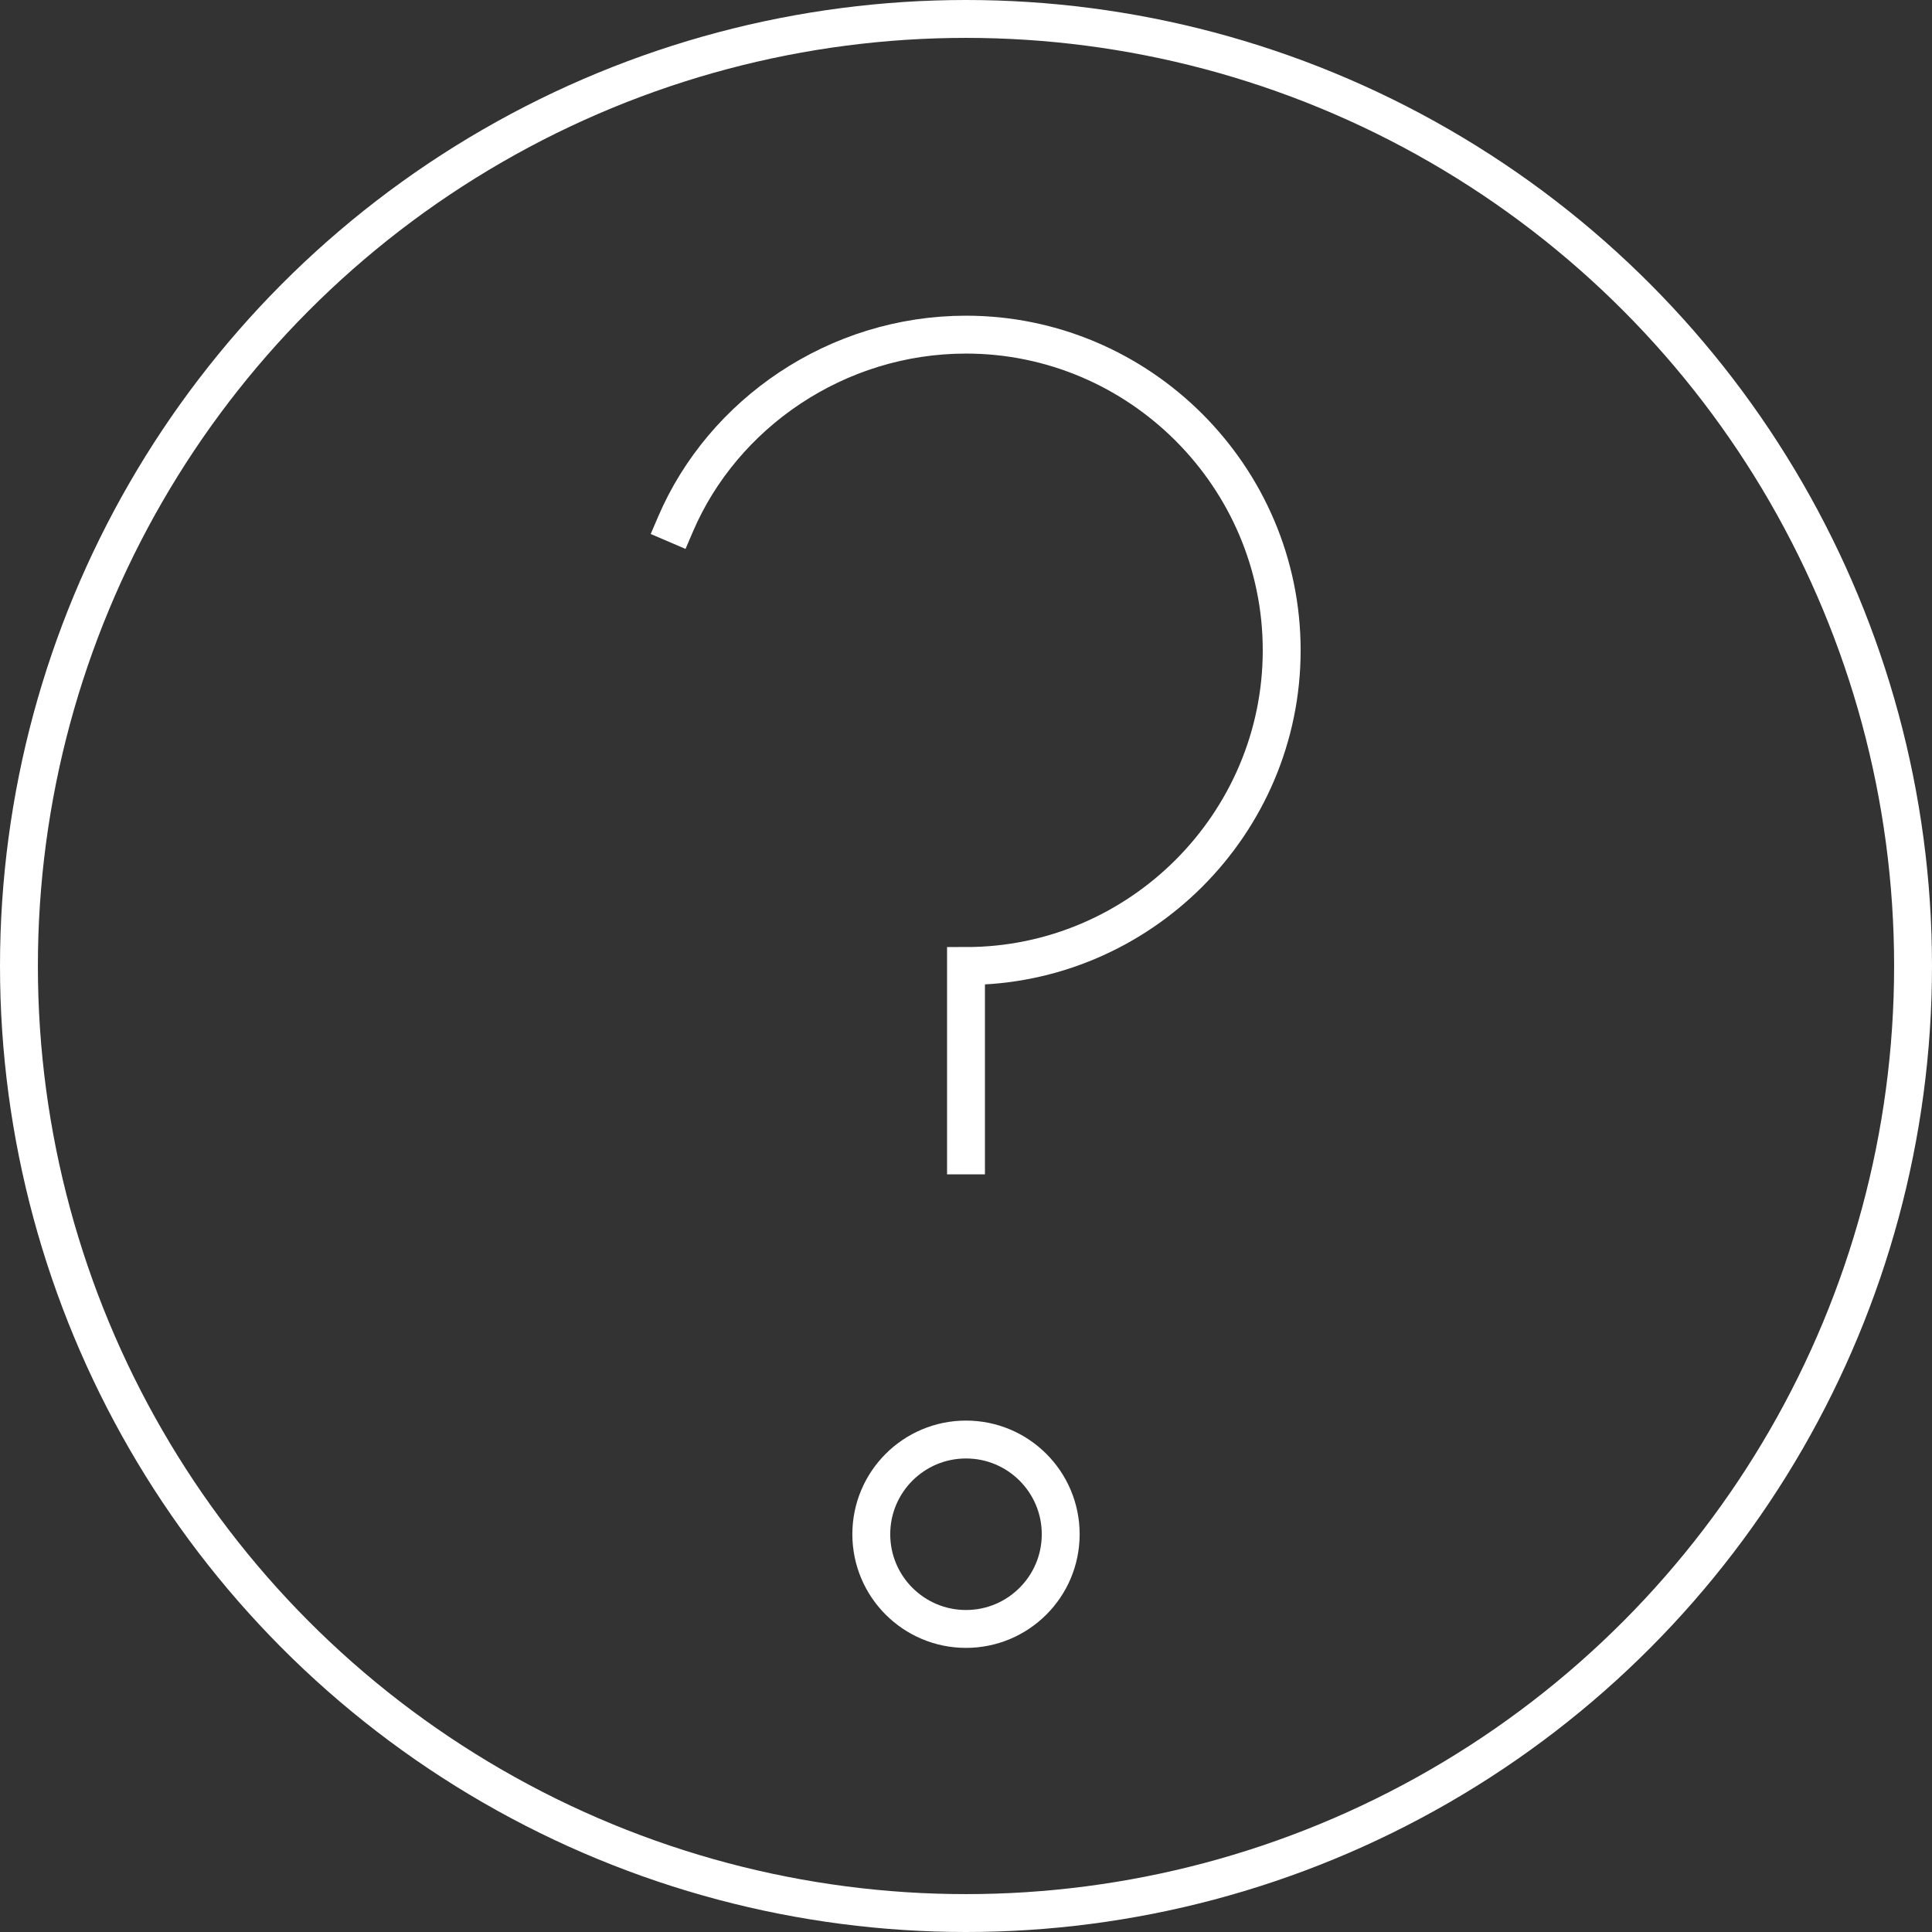
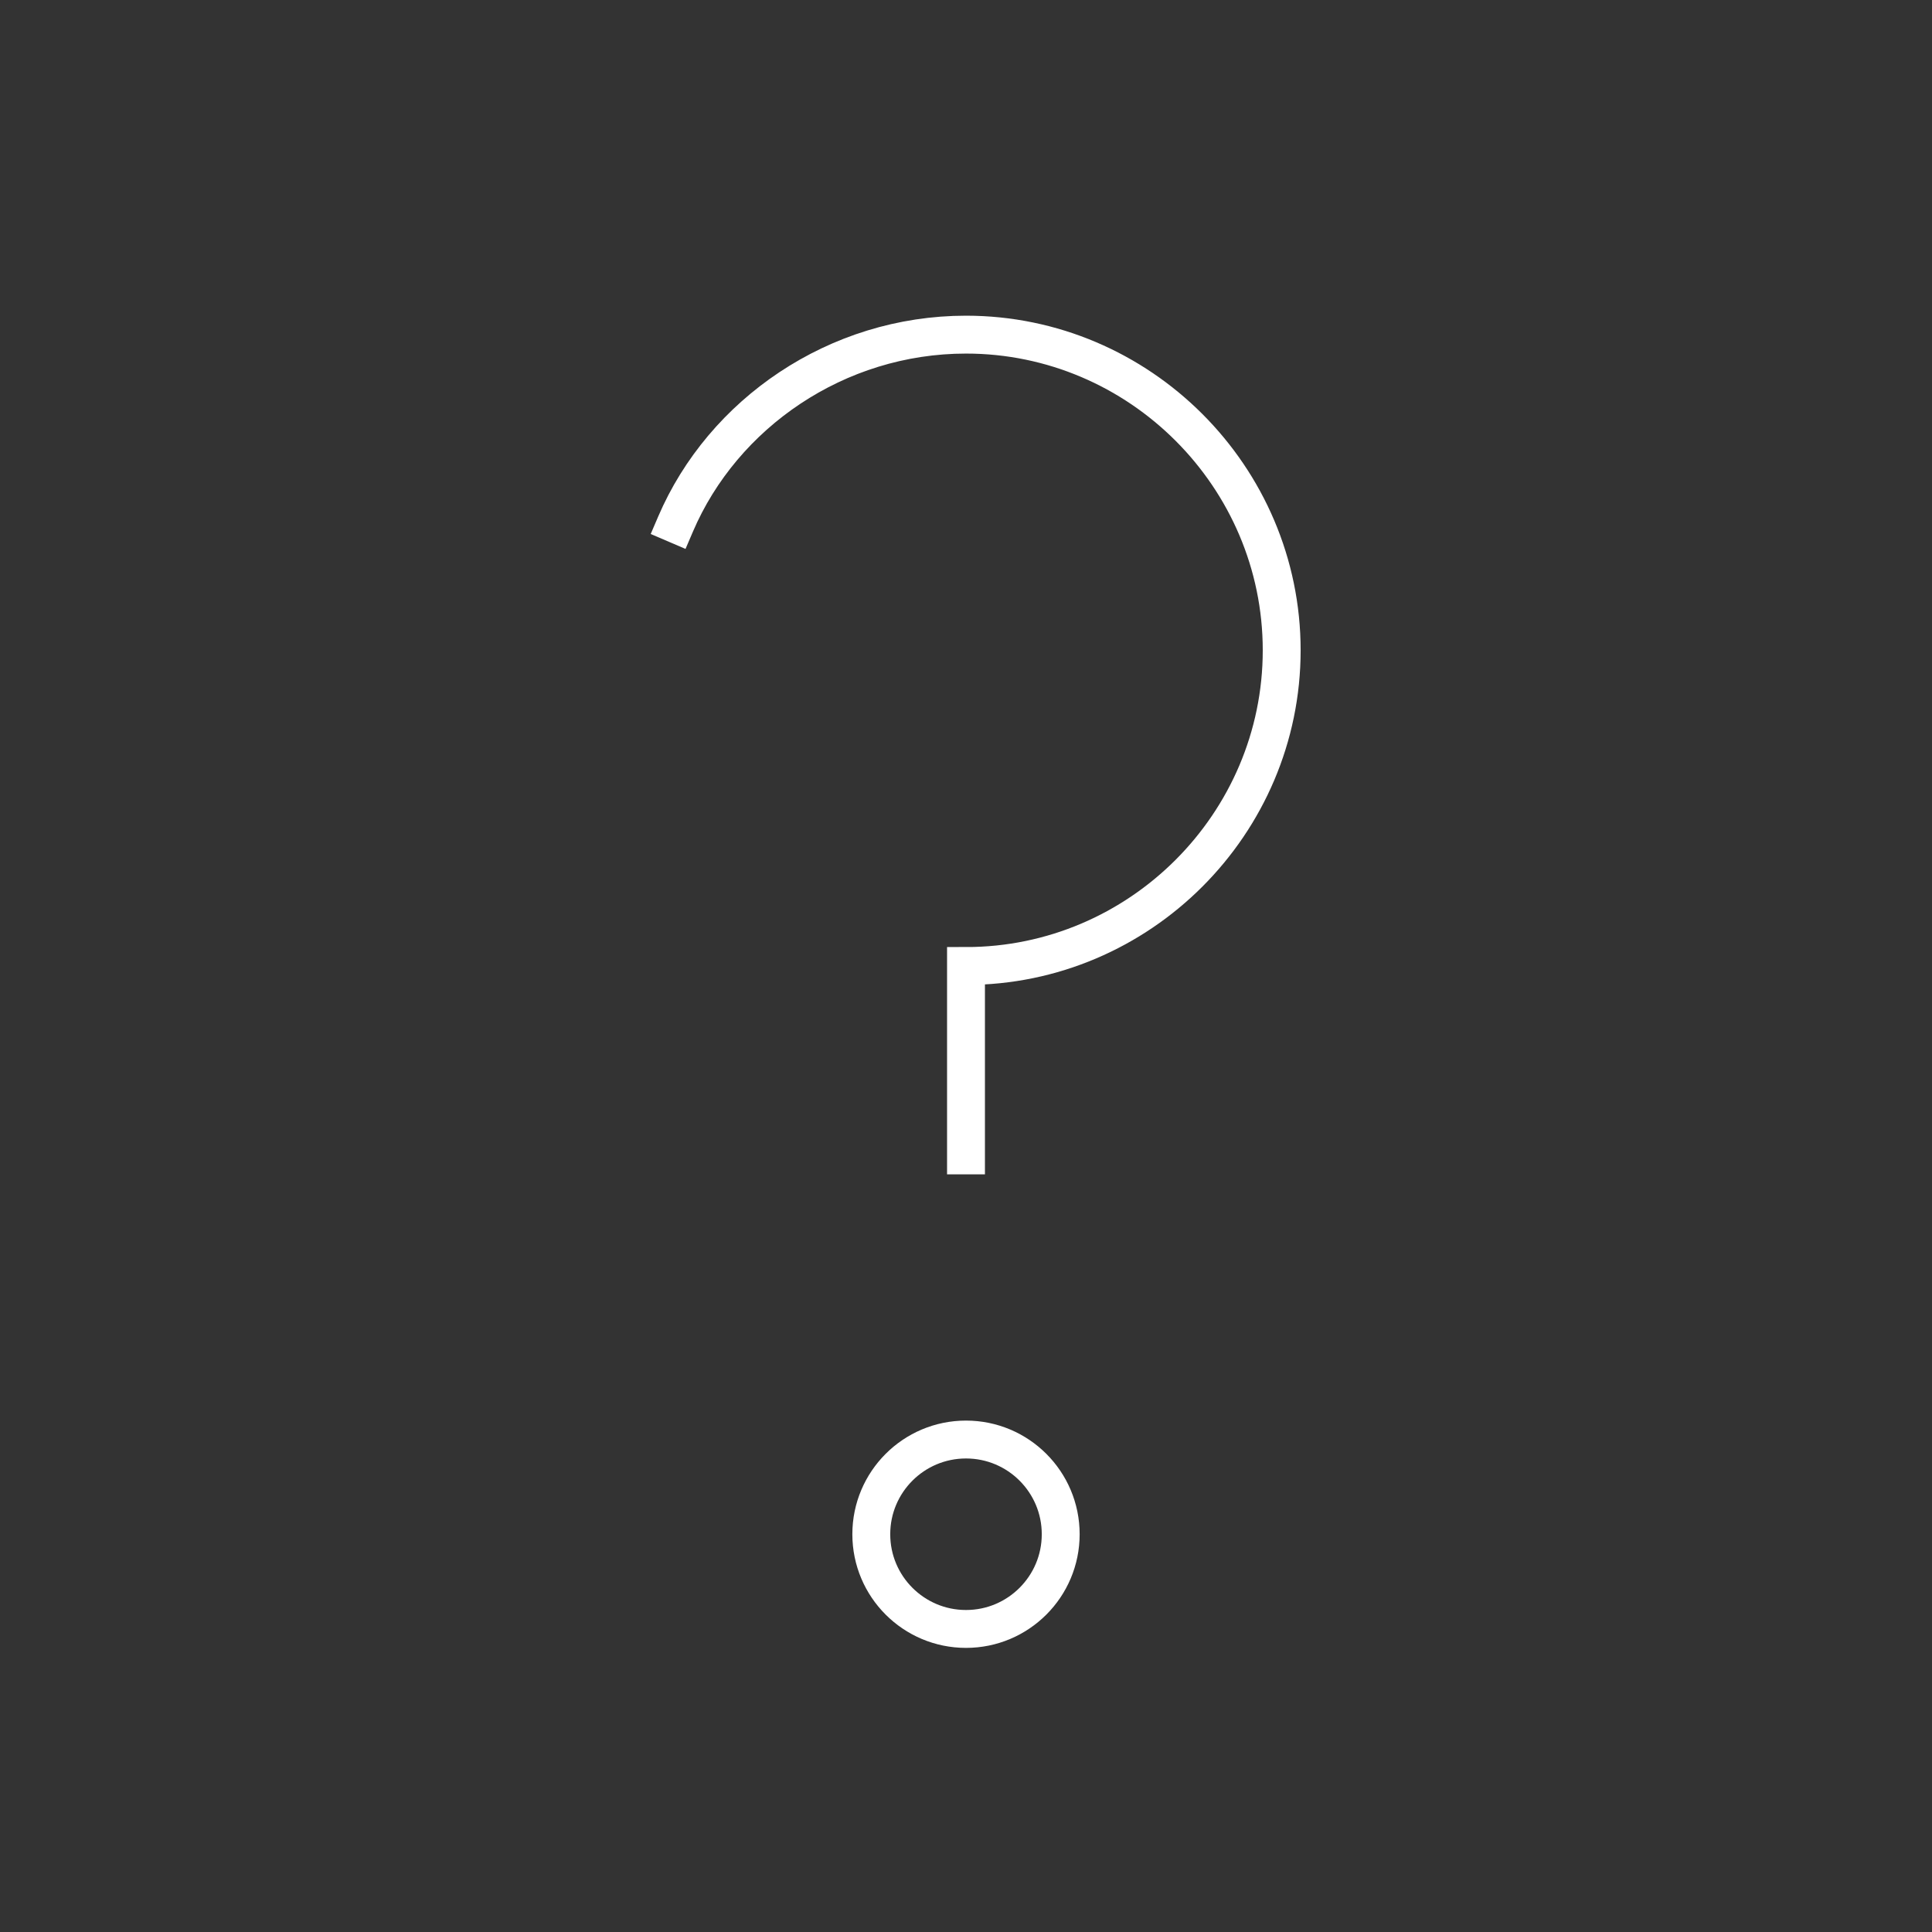
<svg xmlns="http://www.w3.org/2000/svg" width="102" height="102" viewBox="0 0 102 102">
  <rect x="0" y="0" width="102" height="102" fill="#333333" stroke="none" />
  <g fill="none" fill-rule="evenodd" stroke="#FFF" stroke-width="2" transform="translate(1 1)" stroke-linecap="square">
-     <circle cx="50" cy="50" r="50" />
    <circle cx="50" cy="80" r="5" />
    <path d="M34.667 26.667c2.5-5.834 8.5-10 15.333-10 9.167 0 16.667 7.5 16.667 16.666C66.667 42.5 59.167 50 50 50v10" />
  </g>
</svg>